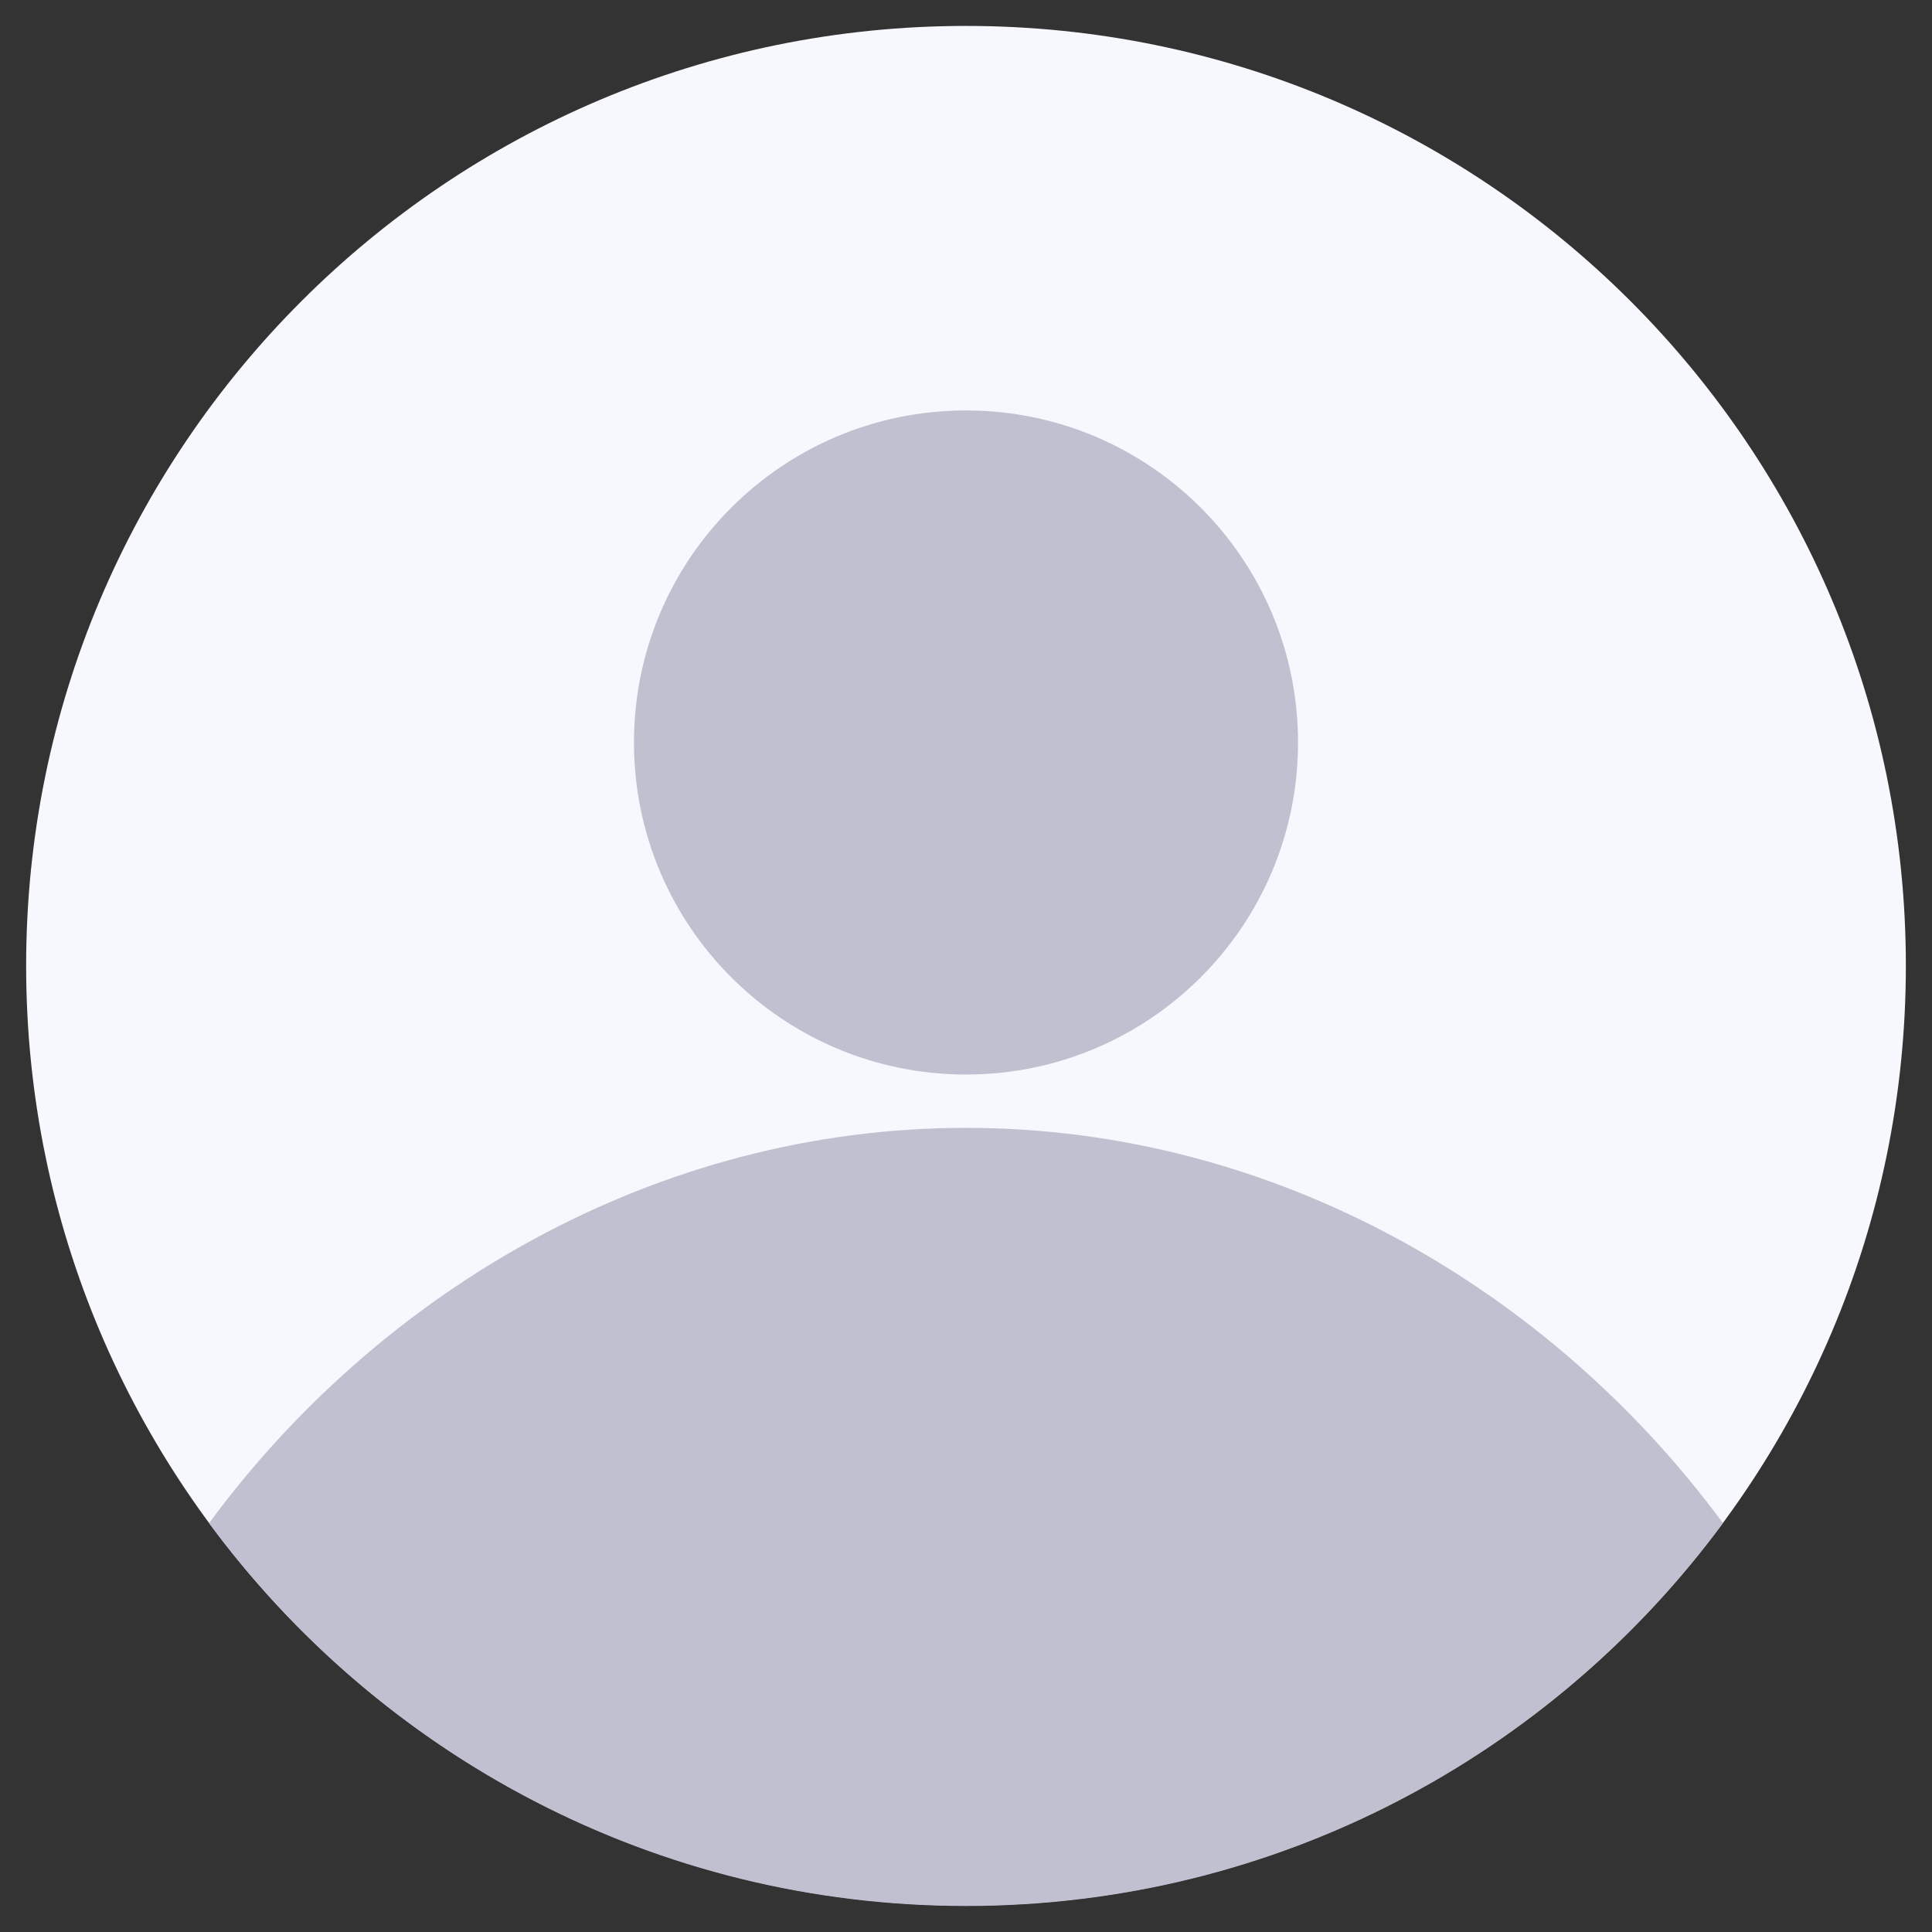
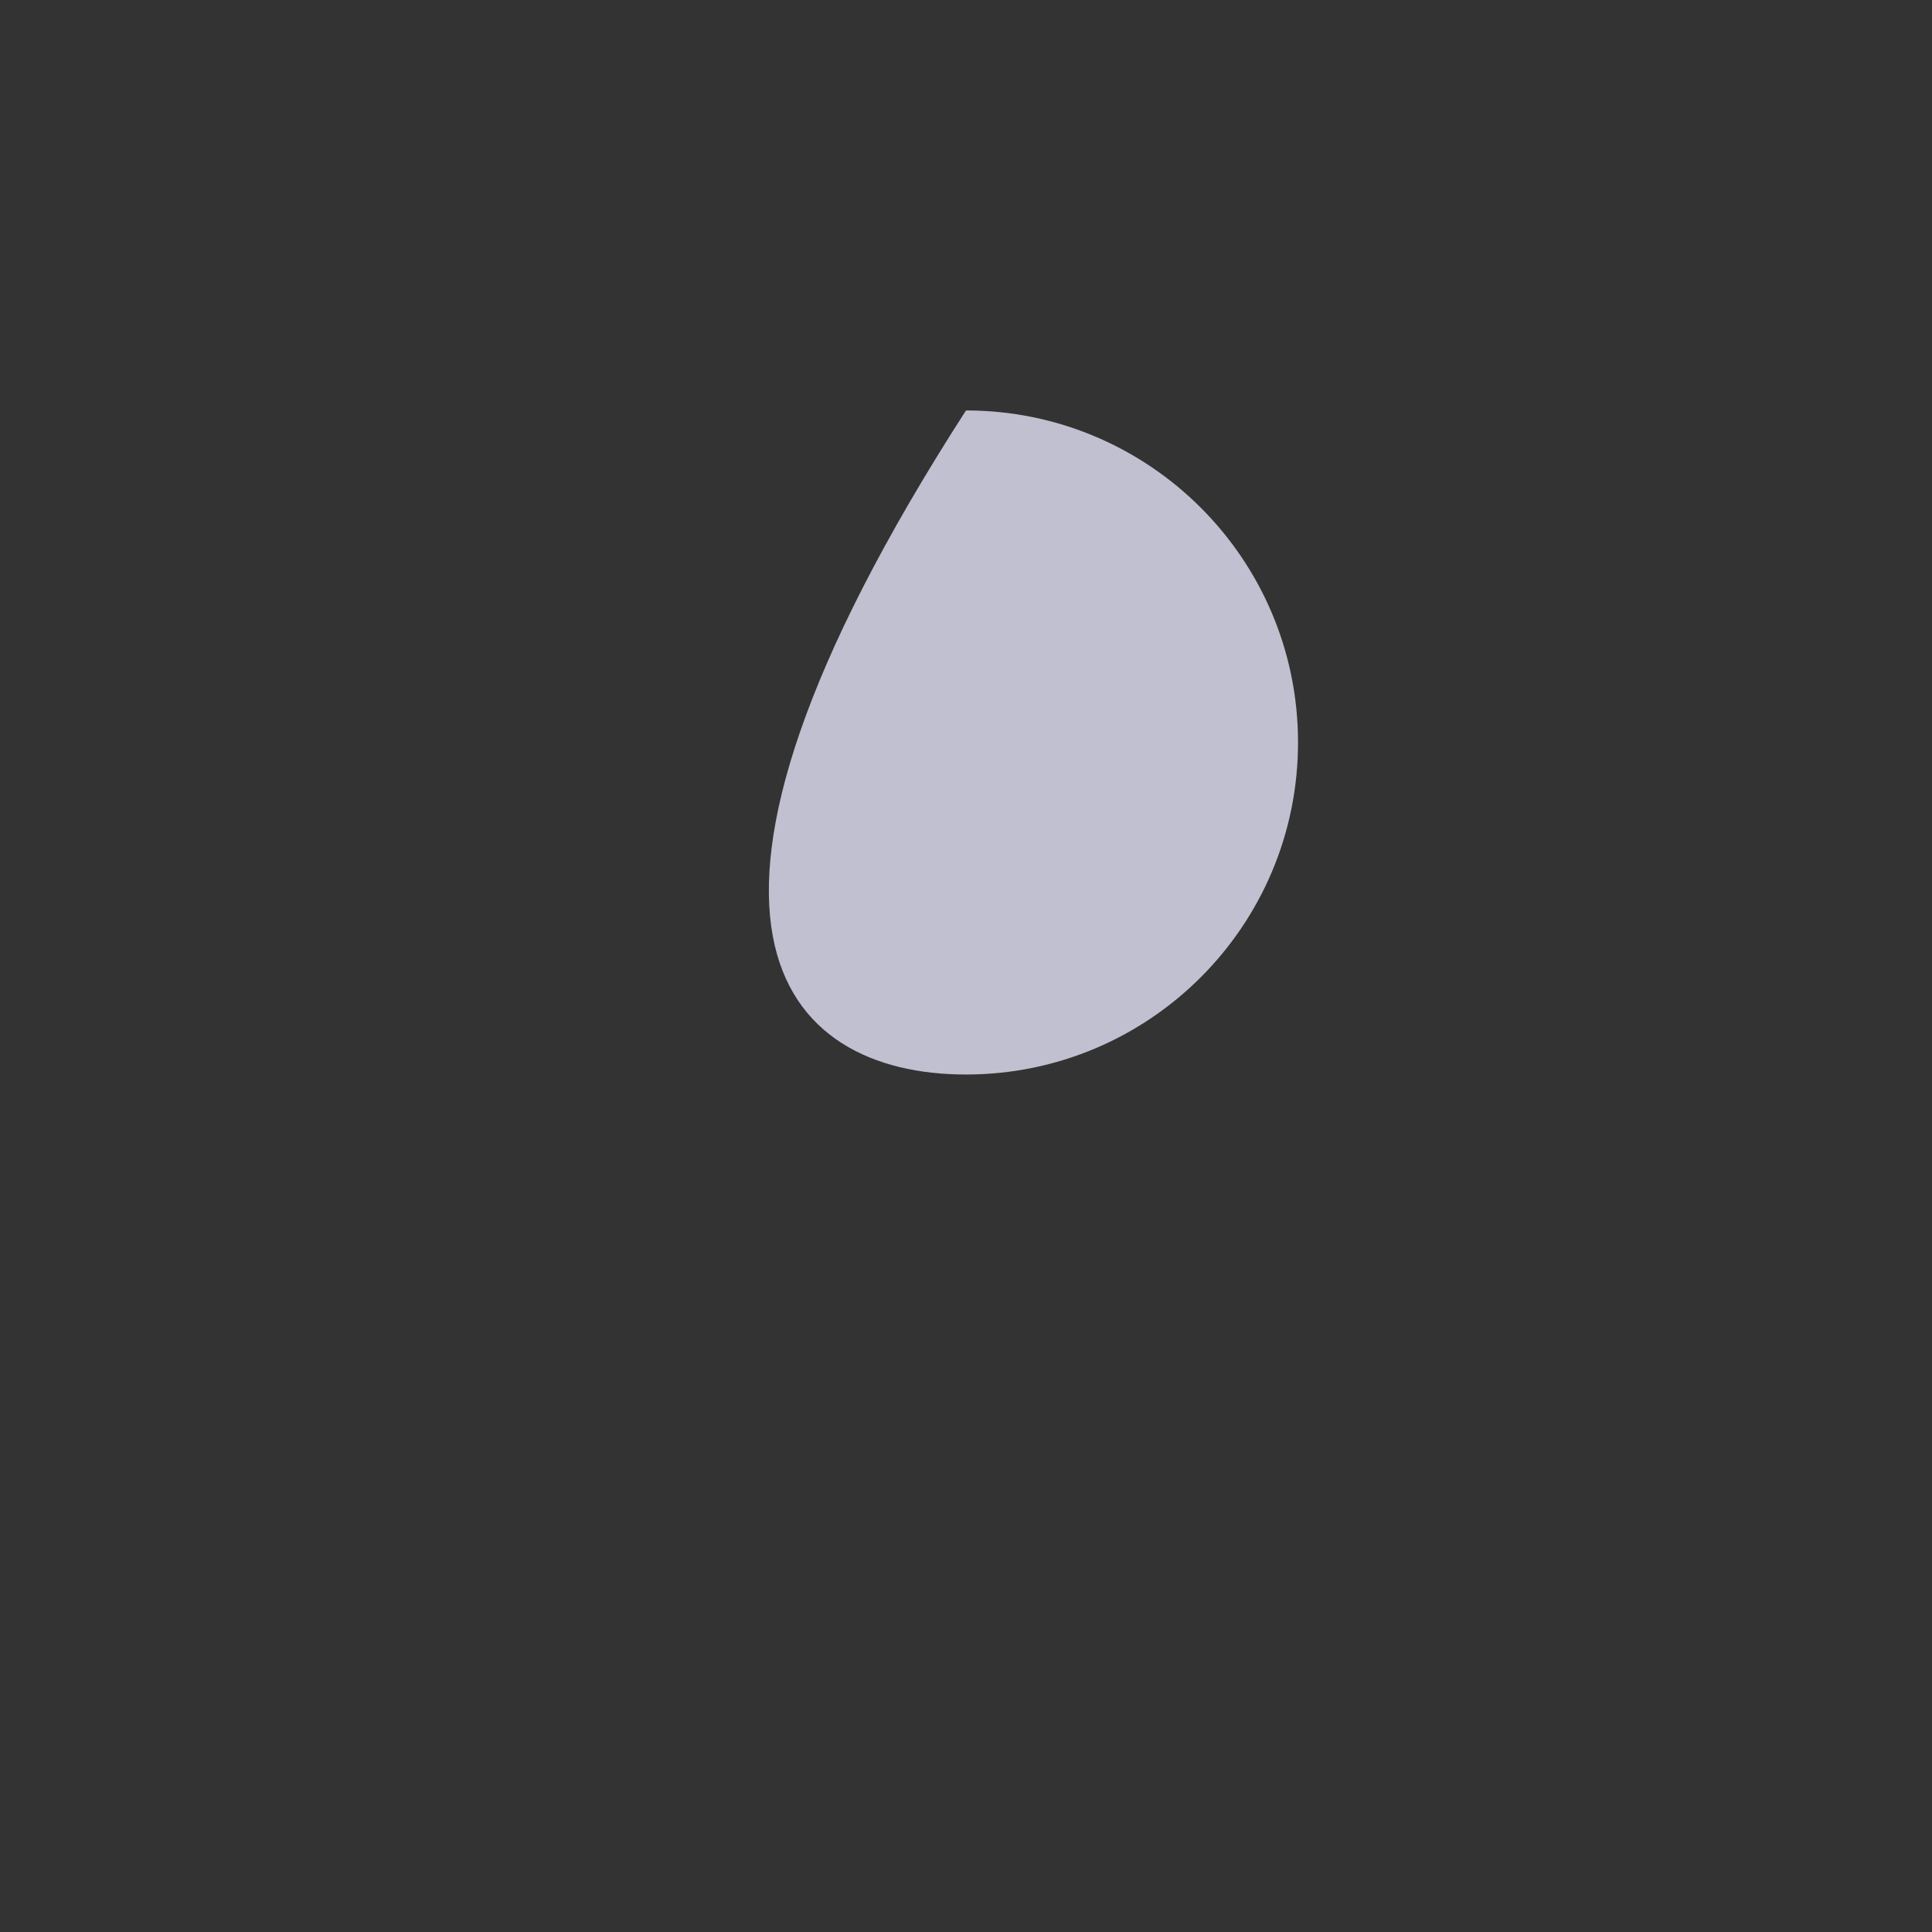
<svg xmlns="http://www.w3.org/2000/svg" width="36" height="36" viewBox="0 0 36 36" fill="none">
  <rect x="0" y="0" width="36" height="36" fill="#333333" stroke="none" />
  <g clip-path="url(#clip0_2404_2684)">
-     <path d="M18 35.508C27.672 35.508 35.513 27.668 35.513 17.995C35.513 8.323 27.672 0.483 18 0.483C8.328 0.483 0.487 8.323 0.487 17.995C0.487 27.668 8.328 35.508 18 35.508Z" fill="#F7F7FE" />
-     <path d="M18 21.016C12.214 21.016 7.084 24.053 3.896 28.381C7.085 32.709 12.214 35.515 18 35.515C23.786 35.515 28.915 32.709 32.104 28.381C28.915 24.053 23.786 21.016 18 21.016Z" fill="#C0C0D0" />
-     <path d="M18 20.022C21.417 20.022 24.187 17.252 24.187 13.835C24.187 10.418 21.417 7.648 18 7.648C14.583 7.648 11.813 10.418 11.813 13.835C11.813 17.252 14.583 20.022 18 20.022Z" fill="#C0C0D0" />
+     <path d="M18 20.022C21.417 20.022 24.187 17.252 24.187 13.835C24.187 10.418 21.417 7.648 18 7.648C11.813 17.252 14.583 20.022 18 20.022Z" fill="#C0C0D0" />
  </g>
  <defs>
    <clipPath id="clip0_2404_2684">
      <rect width="36" height="36" fill="white" />
    </clipPath>
  </defs>
</svg>